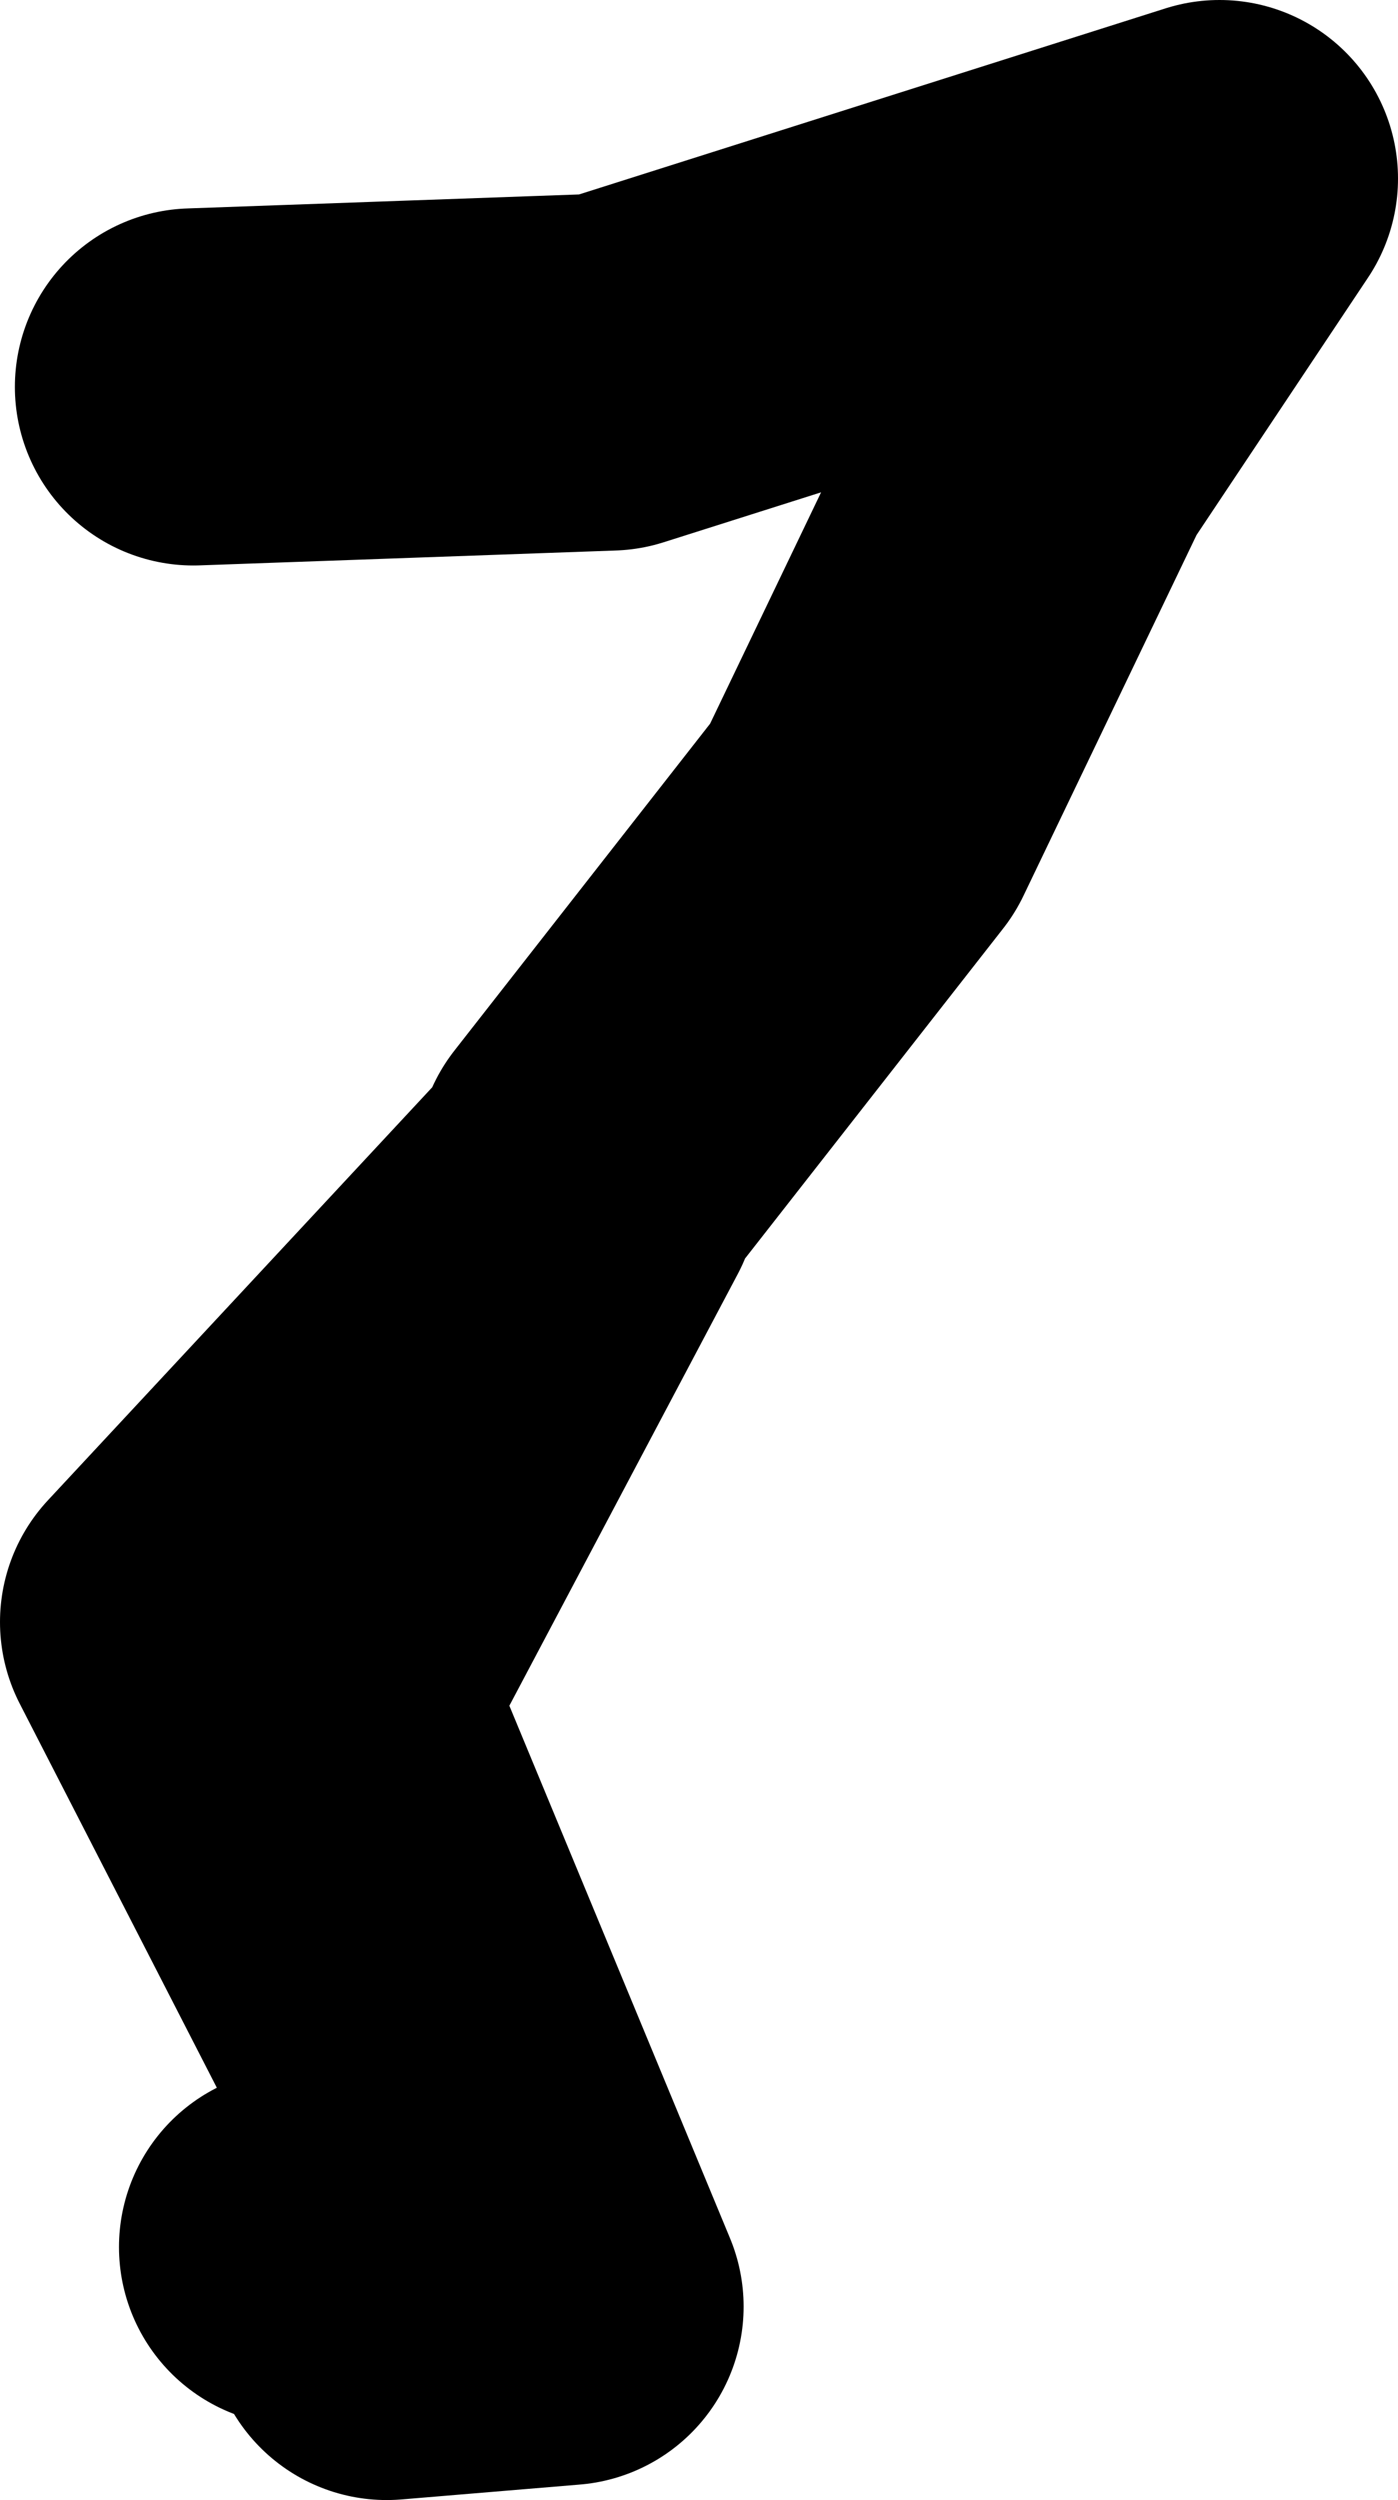
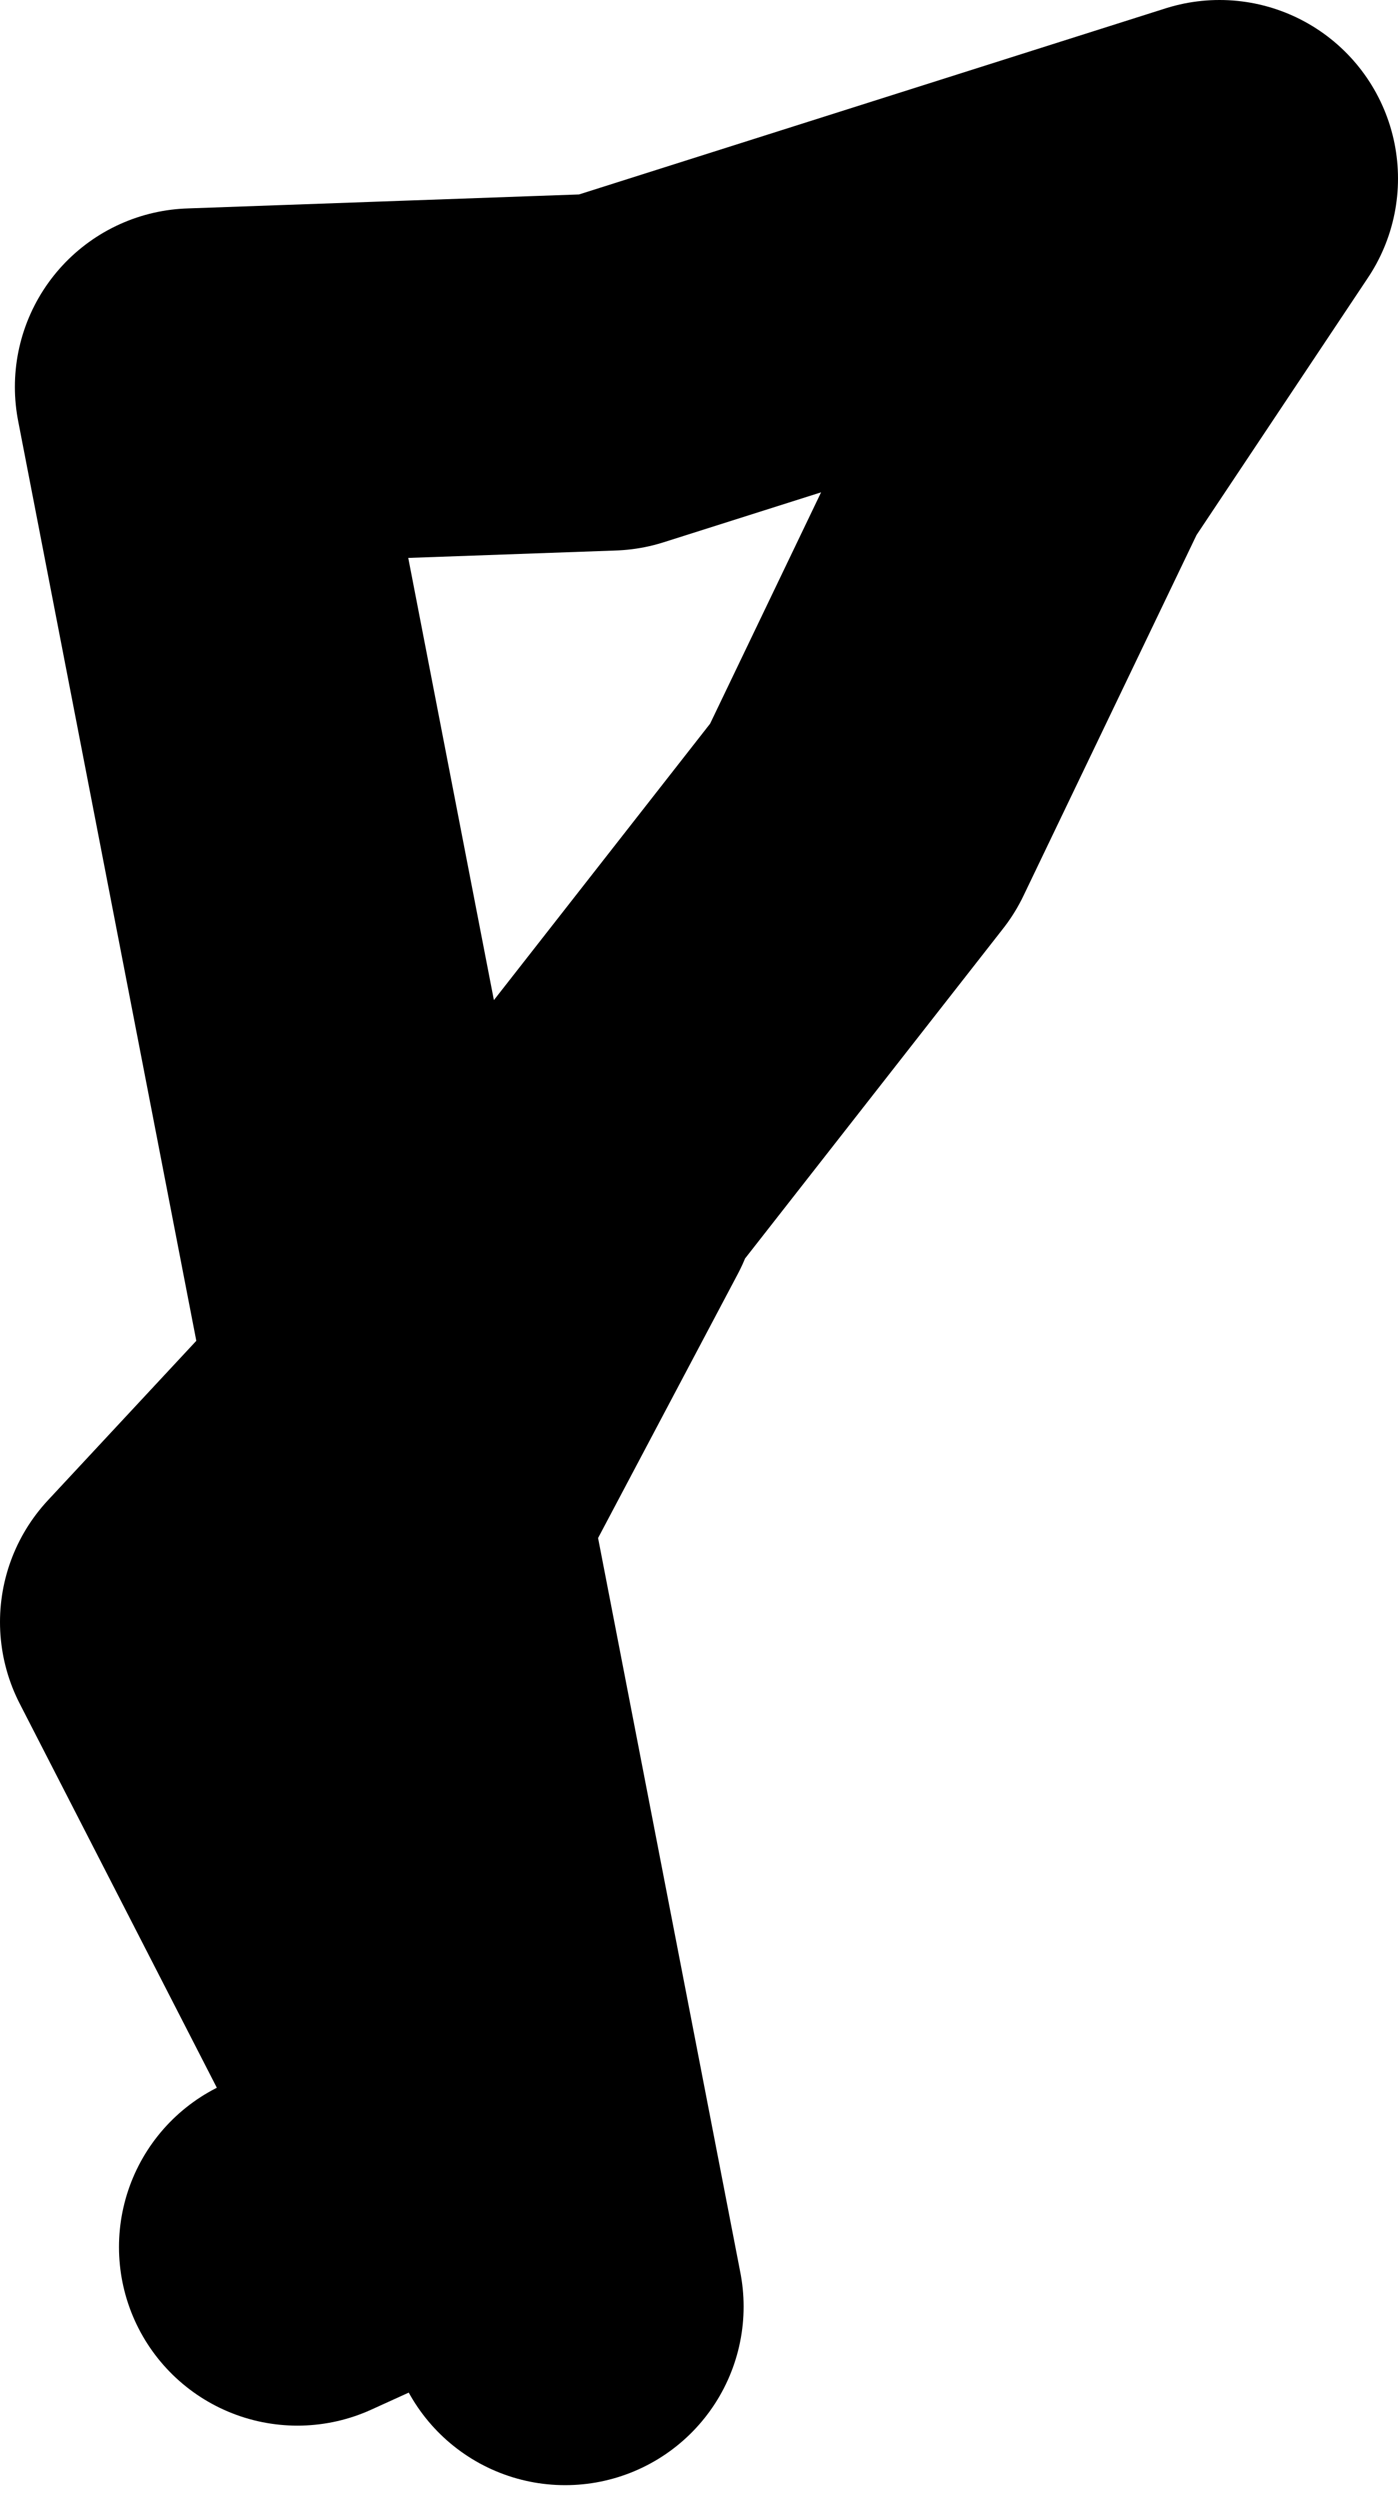
<svg xmlns="http://www.w3.org/2000/svg" height="42.0px" width="23.5px">
  <g transform="matrix(1.0, 0.0, 0.0, 1.0, -93.0, 9.65)">
-     <path d="M103.0 9.85 L107.5 4.1 110.5 -2.15 113.5 -6.65 103.25 -3.4 96.25 -3.15 M99.5 29.35 L102.5 29.1 98.25 18.85 102.75 10.35 96.0 17.6 100.75 26.85 98.0 28.1" fill="none" stroke="#000000" stroke-linecap="round" stroke-linejoin="round" stroke-width="6.0" />
+     <path d="M103.0 9.85 L107.5 4.1 110.5 -2.15 113.5 -6.65 103.25 -3.4 96.25 -3.15 L102.5 29.1 98.25 18.85 102.75 10.35 96.0 17.6 100.75 26.85 98.0 28.1" fill="none" stroke="#000000" stroke-linecap="round" stroke-linejoin="round" stroke-width="6.0" />
  </g>
</svg>